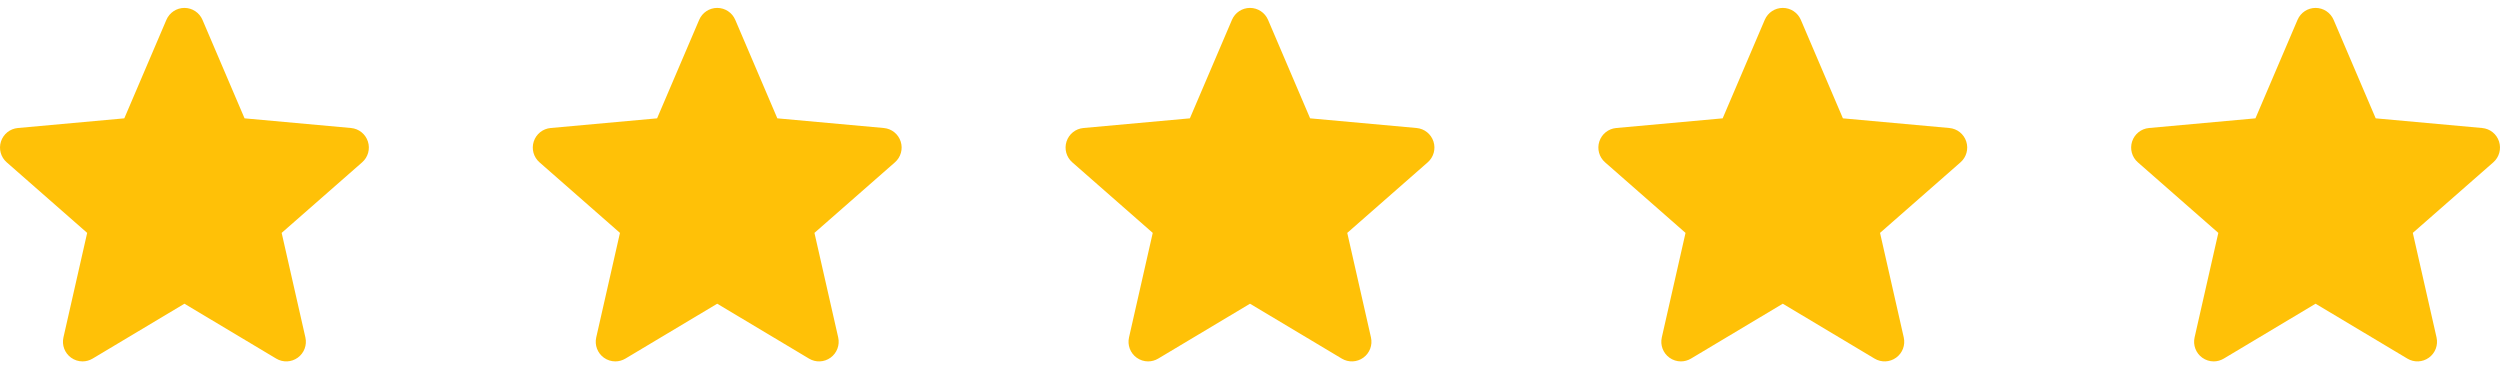
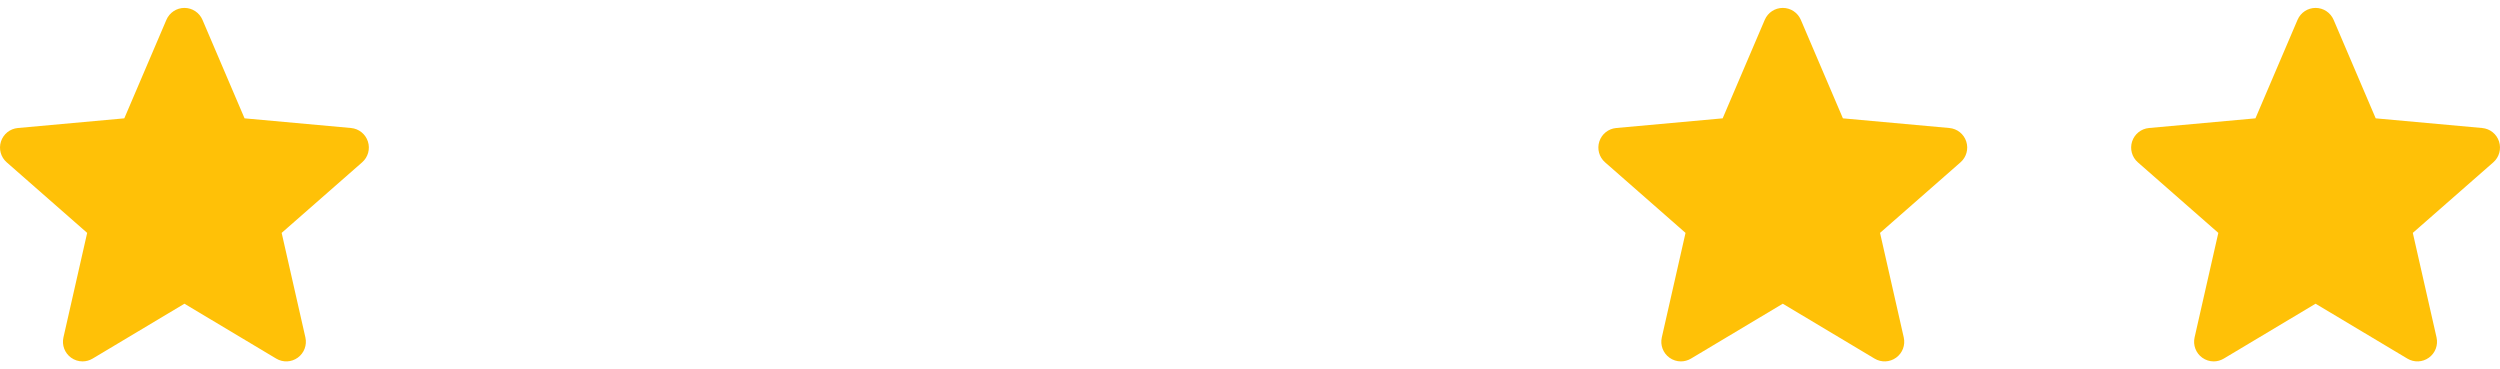
<svg xmlns="http://www.w3.org/2000/svg" width="122" height="18" viewBox="0 0 122 18" fill="none">
  <g clip-path="url(#clip0_1262_2600)">
    <path d="M17.953 6.905C17.835 6.54 17.512 6.281 17.13 6.247L11.934 5.775L9.88 0.967C9.728 0.614 9.383 0.386 9 0.386C8.617 0.386 8.272 0.614 8.12 0.968L6.066 5.775L0.87 6.247C0.488 6.282 0.166 6.54 0.047 6.905C-0.071 7.269 0.038 7.669 0.327 7.921L4.254 11.365L3.096 16.466C3.011 16.841 3.157 17.229 3.468 17.454C3.635 17.575 3.831 17.636 4.028 17.636C4.198 17.636 4.367 17.59 4.519 17.5L9 14.821L13.48 17.5C13.808 17.697 14.221 17.679 14.531 17.454C14.843 17.228 14.988 16.84 14.903 16.466L13.745 11.365L17.672 7.922C17.961 7.669 18.072 7.27 17.953 6.905Z" fill="#FFC107" />
  </g>
  <g clip-path="url(#clip1_1262_2600)">
    <path d="M69.953 6.905C69.835 6.54 69.512 6.281 69.129 6.247L63.934 5.775L61.88 0.967C61.728 0.614 61.383 0.386 61 0.386C60.617 0.386 60.272 0.614 60.12 0.968L58.066 5.775L52.87 6.247C52.488 6.282 52.166 6.54 52.047 6.905C51.929 7.269 52.038 7.669 52.327 7.921L56.254 11.365L55.096 16.466C55.011 16.841 55.157 17.229 55.468 17.454C55.635 17.575 55.831 17.636 56.028 17.636C56.198 17.636 56.367 17.59 56.519 17.5L61 14.821L65.48 17.5C65.808 17.697 66.221 17.679 66.531 17.454C66.843 17.228 66.988 16.84 66.903 16.466L65.746 11.365L69.672 7.922C69.961 7.669 70.072 7.27 69.953 6.905Z" fill="#FFC107" />
  </g>
  <g clip-path="url(#clip2_1262_2600)">
    <path d="M43.953 6.905C43.835 6.54 43.512 6.281 43.13 6.247L37.934 5.775L35.88 0.967C35.728 0.614 35.383 0.386 35 0.386C34.617 0.386 34.272 0.614 34.12 0.968L32.066 5.775L26.87 6.247C26.488 6.282 26.166 6.54 26.047 6.905C25.929 7.269 26.038 7.669 26.327 7.921L30.254 11.365L29.096 16.466C29.011 16.841 29.157 17.229 29.468 17.454C29.635 17.575 29.831 17.636 30.028 17.636C30.198 17.636 30.367 17.59 30.519 17.5L35 14.821L39.48 17.5C39.808 17.697 40.221 17.679 40.531 17.454C40.843 17.228 40.988 16.84 40.904 16.466L39.745 11.365L43.672 7.922C43.961 7.669 44.072 7.27 43.953 6.905Z" fill="#FFC107" />
  </g>
  <g clip-path="url(#clip3_1262_2600)">
    <path d="M95.953 6.905C95.835 6.54 95.512 6.281 95.129 6.247L89.934 5.775L87.88 0.967C87.728 0.614 87.383 0.386 87 0.386C86.617 0.386 86.272 0.614 86.12 0.968L84.066 5.775L78.87 6.247C78.488 6.282 78.166 6.54 78.047 6.905C77.929 7.269 78.038 7.669 78.327 7.921L82.254 11.365L81.096 16.466C81.011 16.841 81.157 17.229 81.468 17.454C81.635 17.575 81.831 17.636 82.028 17.636C82.198 17.636 82.367 17.59 82.519 17.5L87 14.821L91.48 17.5C91.808 17.697 92.221 17.679 92.531 17.454C92.843 17.228 92.988 16.84 92.903 16.466L91.746 11.365L95.672 7.922C95.961 7.669 96.072 7.27 95.953 6.905Z" fill="#FFC107" />
  </g>
  <g clip-path="url(#clip4_1262_2600)">
    <path d="M121.953 6.905C121.835 6.54 121.512 6.281 121.129 6.247L115.934 5.775L113.88 0.967C113.728 0.614 113.383 0.386 113 0.386C112.617 0.386 112.272 0.614 112.12 0.968L110.066 5.775L104.87 6.247C104.488 6.282 104.166 6.54 104.047 6.905C103.929 7.269 104.038 7.669 104.327 7.921L108.254 11.365L107.096 16.466C107.011 16.841 107.157 17.229 107.468 17.454C107.635 17.575 107.831 17.636 108.028 17.636C108.198 17.636 108.367 17.59 108.519 17.5L113 14.821L117.48 17.5C117.808 17.697 118.221 17.679 118.531 17.454C118.843 17.228 118.988 16.84 118.903 16.466L117.745 11.365L121.673 7.922C121.961 7.669 122.072 7.27 121.953 6.905Z" fill="#FFC107" />
  </g>
  <defs>
    <clipPath id="clip0_1262_2600">
      <rect width="18" height="18" fill="white" />
    </clipPath>
    <clipPath id="clip1_1262_2600">
-       <rect width="18" height="18" fill="white" transform="translate(52)" />
-     </clipPath>
+       </clipPath>
    <clipPath id="clip2_1262_2600">
-       <rect width="18" height="18" fill="white" transform="translate(26)" />
-     </clipPath>
+       </clipPath>
    <clipPath id="clip3_1262_2600">
      <rect width="18" height="18" fill="white" transform="translate(78)" />
    </clipPath>
    <clipPath id="clip4_1262_2600">
      <rect width="18" height="18" fill="white" transform="translate(104)" />
    </clipPath>
  </defs>
</svg>